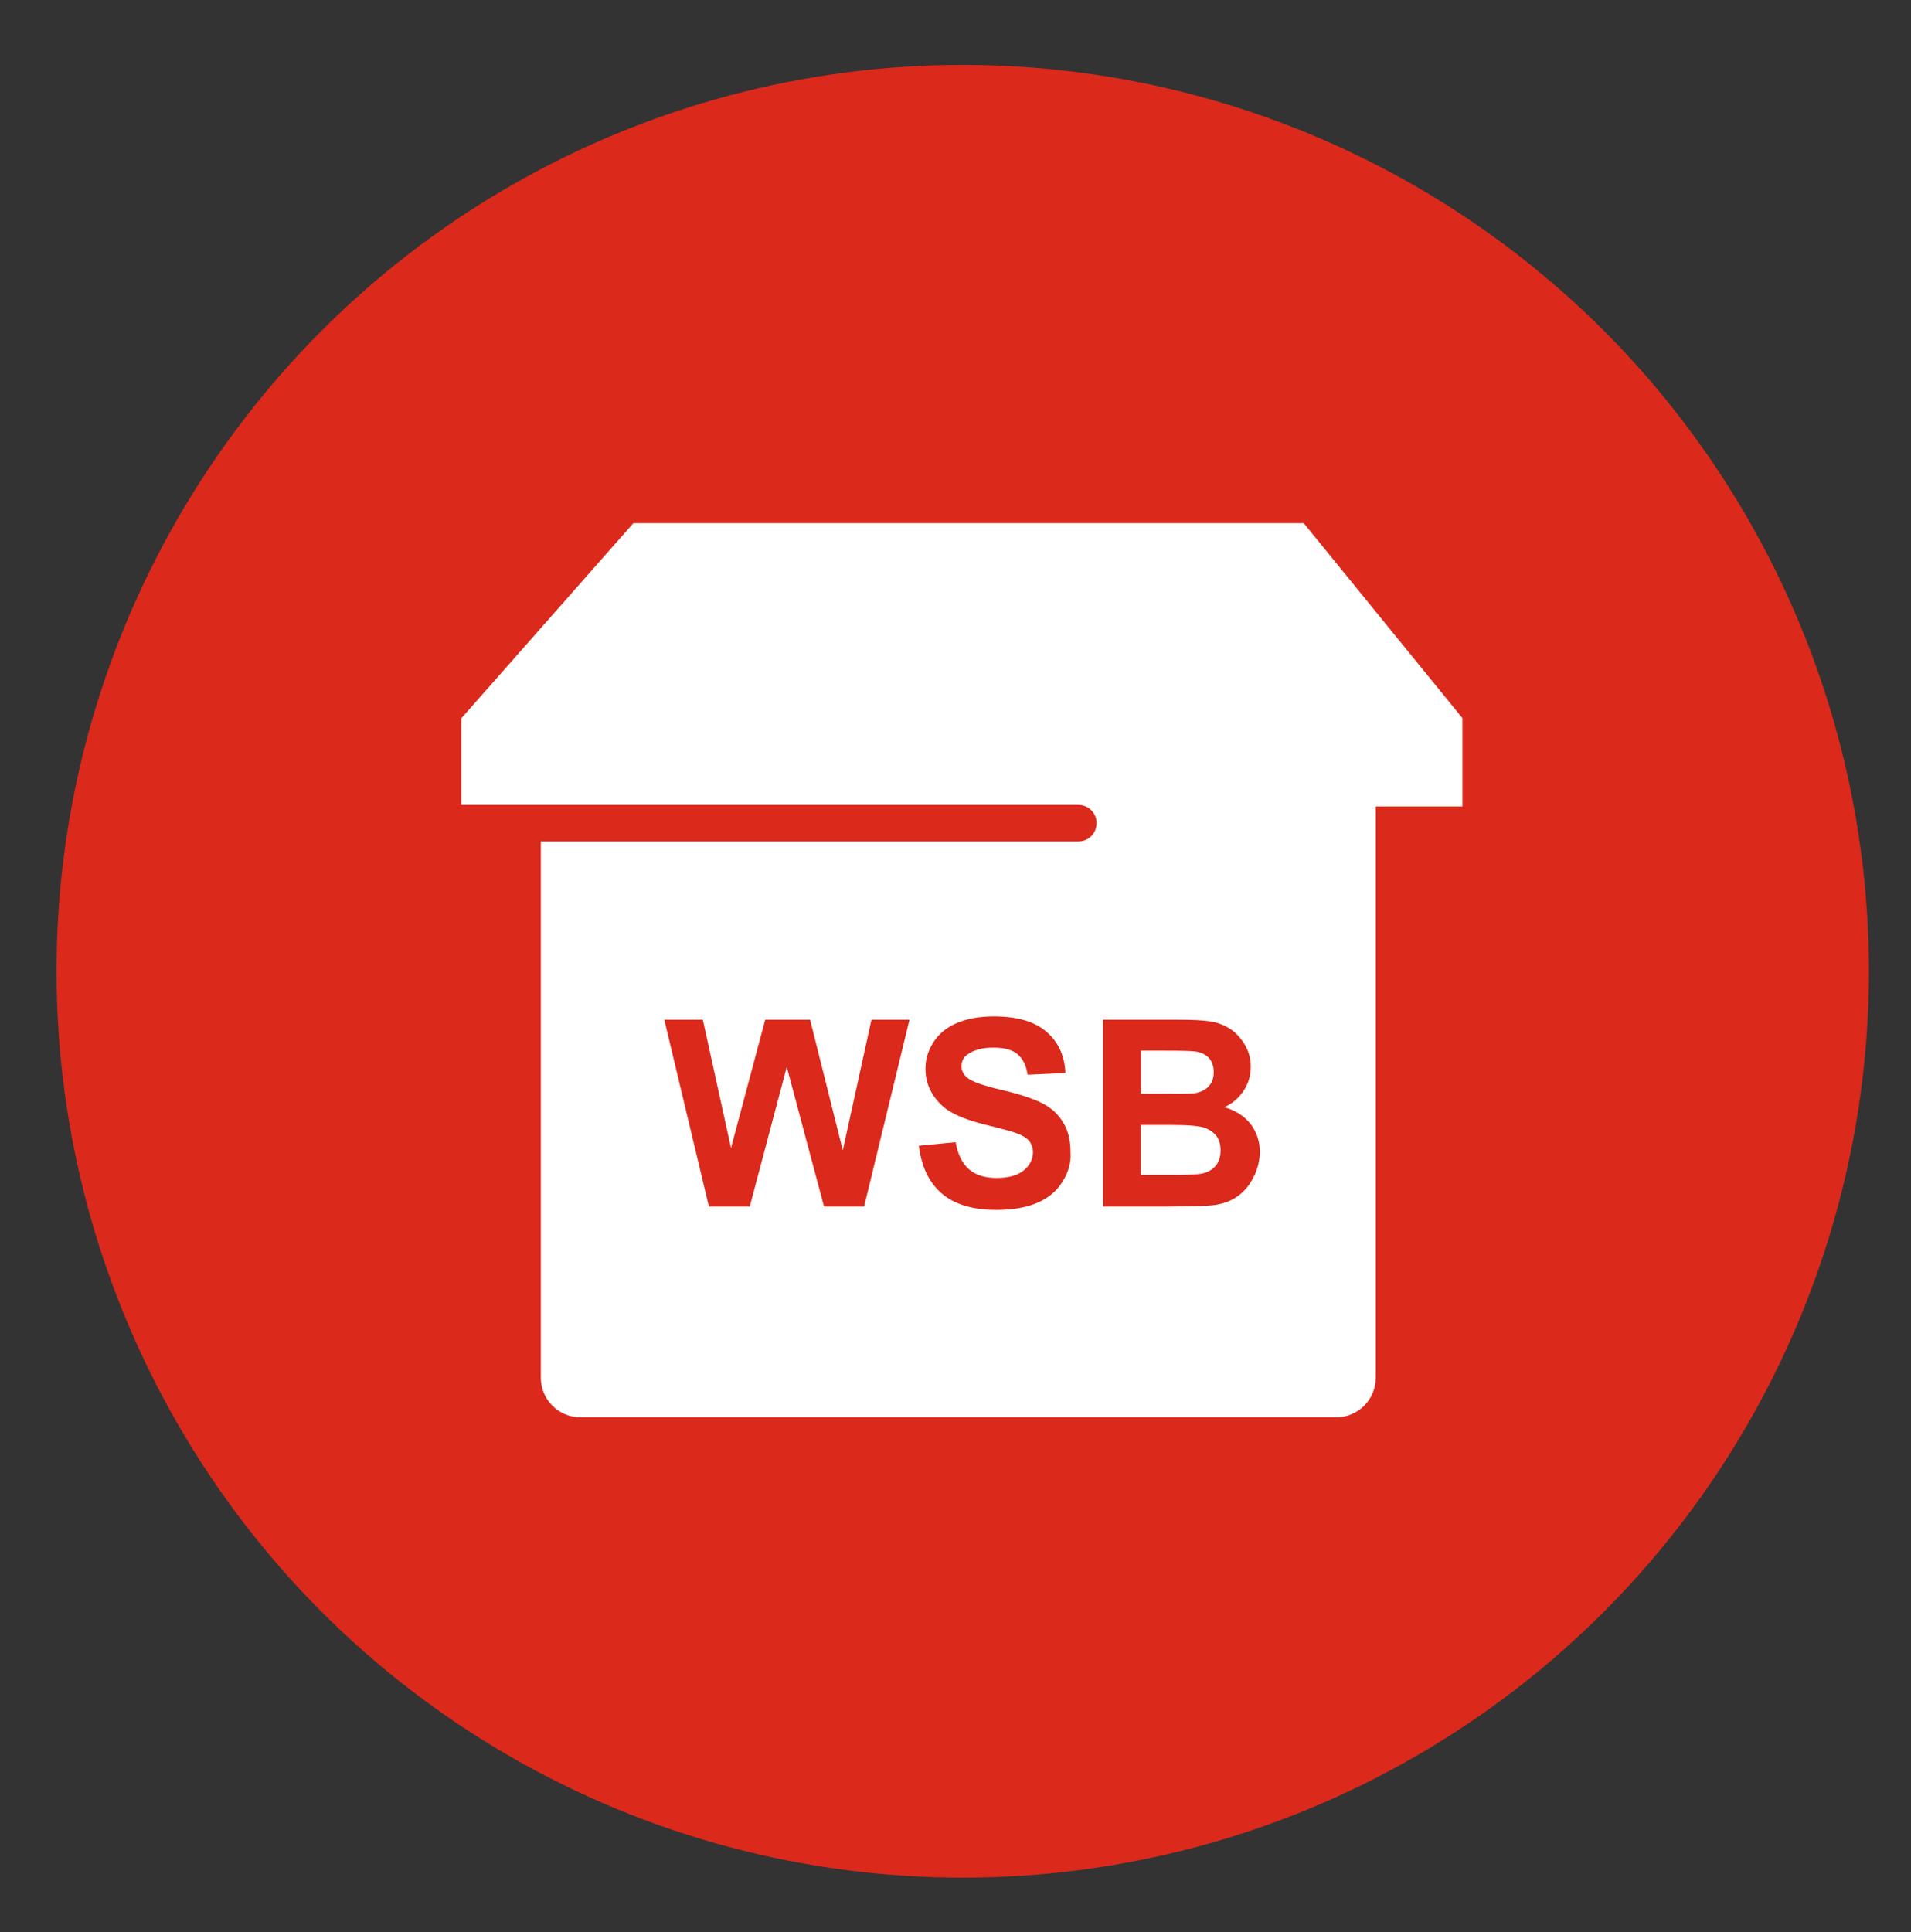
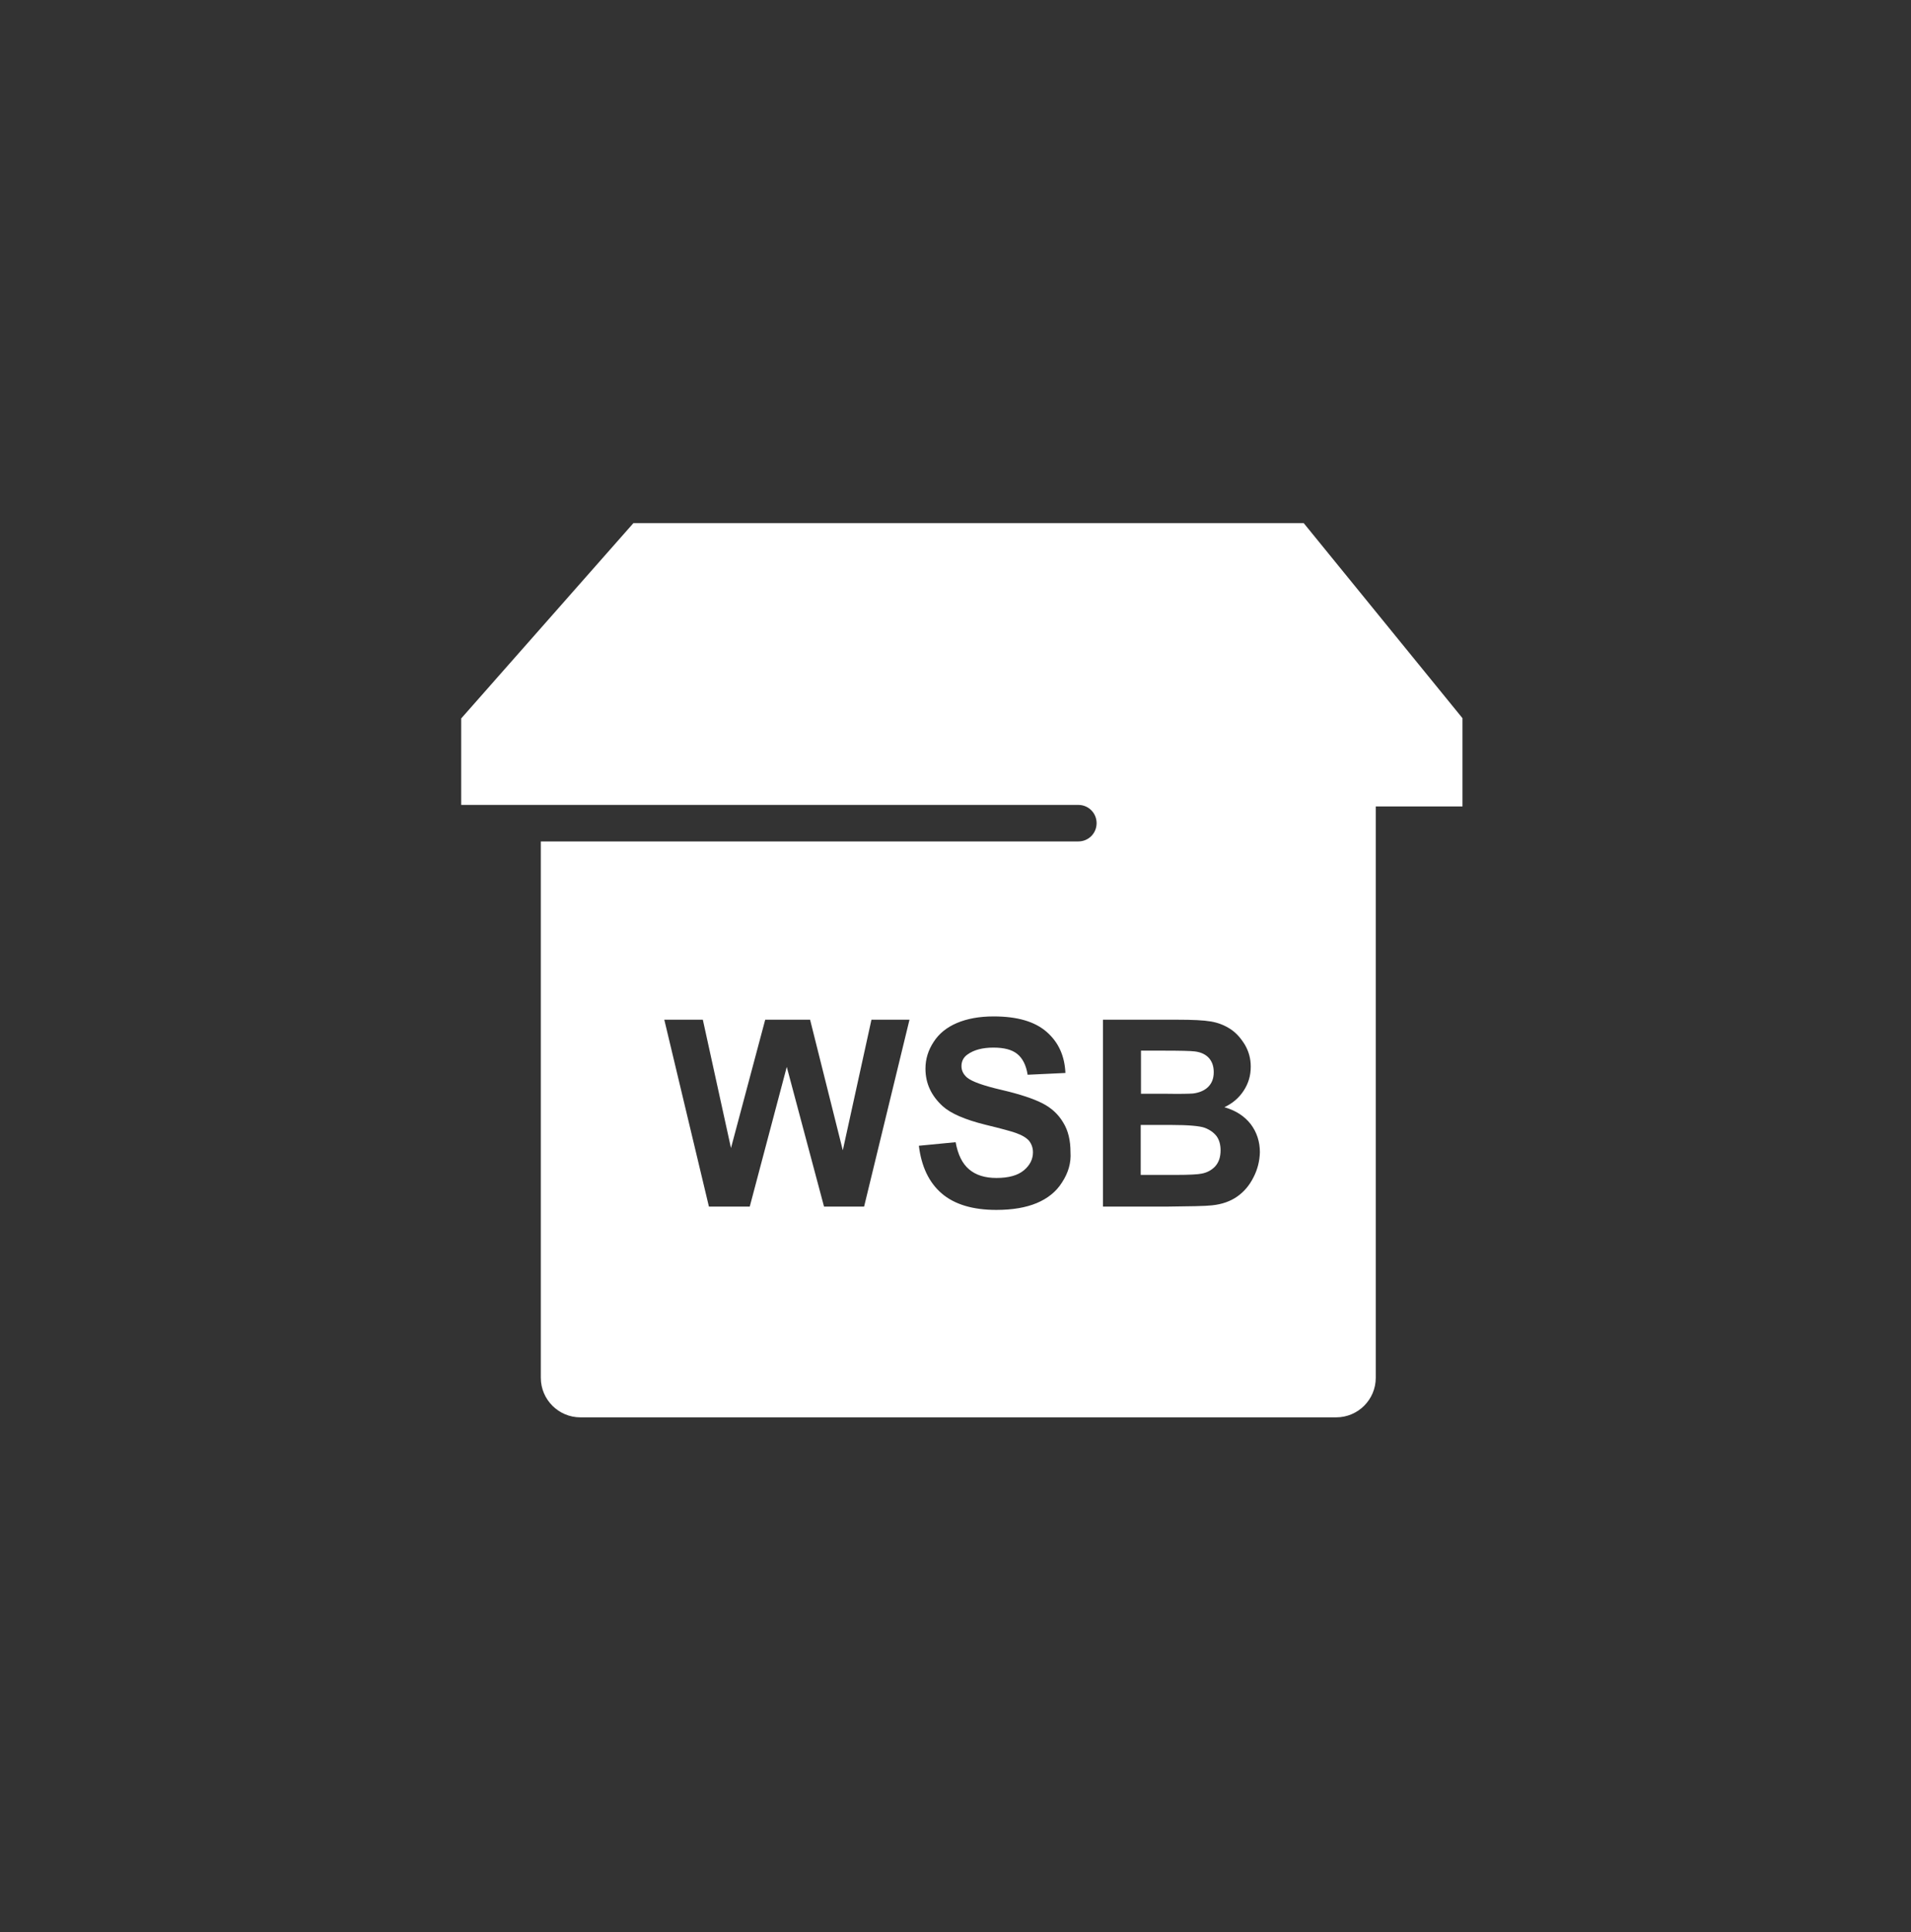
<svg xmlns="http://www.w3.org/2000/svg" version="1.1" id="Ebene_1" x="0px" y="0px" viewBox="0 0 753.7 761.9" style="enable-background:new 0 0 753.7 761.9;" xml:space="preserve">
  <rect x="0" y="0" width="753.7" height="761.9" fill="#333333" stroke="none" />
  <style type="text/css">
	.st0{fill:#DB291C;}
	.st1{fill:#FFFFFF;}
</style>
-   <circle class="st0" cx="379.7" cy="383" r="357.4" />
  <g>
    <path class="st1" d="M475.1,444.7c-2-0.7-6.4-1.1-13.2-1.1h-12v19.7h13.8c5.4,0,8.8-0.2,10.2-0.5c2.2-0.4,4-1.4,5.4-2.9   c1.4-1.6,2.1-3.6,2.1-6.3c0-2.2-0.5-4.1-1.6-5.6C478.7,446.6,477.2,445.5,475.1,444.7z" />
    <path class="st1" d="M470.5,431.2c2.5-0.3,4.6-1.2,6-2.6c1.5-1.5,2.2-3.4,2.2-5.8c0-2.3-0.6-4.1-1.9-5.6c-1.3-1.4-3.1-2.3-5.6-2.6   c-1.5-0.2-5.7-0.3-12.7-0.3h-8.5v17h9.8C465.5,431.4,469.1,431.3,470.5,431.2z" />
    <path class="st1" d="M514.2,206.3H249.8l-67.9,77v34.1h243.4c4,0,7.2,3.2,7.2,7.2c0,4-3.2,7.2-7.2,7.2h-212v211.5   c0,8.6,7,15.6,15.6,15.6H527c8.6,0,15.6-7,15.6-15.6V318h34.2v-34.8L514.2,206.3z M340.8,475.8H325l-14.7-55.1l-14.6,55.1h-16.1   l-17.6-73.7h15.2l11.1,50.6l13.5-50.6h17.7l12.9,51.5l11.3-51.5h15L340.8,475.8z M418.9,466.2c-2.3,3.7-5.7,6.4-10,8.2   c-4.3,1.8-9.6,2.7-16,2.7c-9.3,0-16.5-2.2-21.5-6.5c-5-4.3-8-10.6-9-18.8l14.5-1.4c0.9,4.9,2.6,8.4,5.3,10.7   c2.7,2.3,6.3,3.4,10.8,3.4c4.8,0,8.4-1,10.8-3c2.4-2,3.6-4.4,3.6-7.1c0-1.7-0.5-3.2-1.5-4.5c-1-1.2-2.8-2.3-5.4-3.2   c-1.7-0.6-5.7-1.7-11.9-3.2c-8-2-13.6-4.4-16.8-7.3c-4.5-4.1-6.8-9-6.8-14.8c0-3.8,1.1-7.3,3.2-10.5c2.1-3.3,5.2-5.8,9.2-7.5   s8.8-2.6,14.5-2.6c9.3,0,16.2,2,20.9,6.1c4.7,4.1,7.1,9.5,7.4,16.2l-14.9,0.7c-0.6-3.8-2-6.5-4.1-8.2c-2.1-1.7-5.2-2.5-9.4-2.5   c-4.3,0-7.7,0.9-10.2,2.7c-1.6,1.1-2.4,2.7-2.4,4.6c0,1.7,0.7,3.2,2.2,4.5c1.9,1.6,6.4,3.2,13.7,4.9s12.6,3.5,16.1,5.3   c3.5,1.8,6.2,4.3,8.1,7.5c2,3.2,2.9,7.1,2.9,11.7C422.5,458.6,421.3,462.5,418.9,466.2z M494.4,464.2c-1.6,3.2-3.7,5.7-6.4,7.6   c-2.7,1.9-6,3.1-10,3.5c-2.5,0.3-8.5,0.4-18,0.5H435v-73.7h29.5c5.8,0,10.2,0.2,13.1,0.7c2.9,0.5,5.4,1.5,7.7,3   c2.3,1.5,4.1,3.6,5.7,6.2c1.5,2.6,2.3,5.4,2.3,8.6c0,3.5-0.9,6.6-2.8,9.5c-1.9,2.9-4.4,5-7.6,6.5c4.5,1.3,7.9,3.5,10.4,6.7   c2.4,3.2,3.6,6.9,3.6,11.1C496.8,457.8,496,461.1,494.4,464.2z" />
  </g>
</svg>